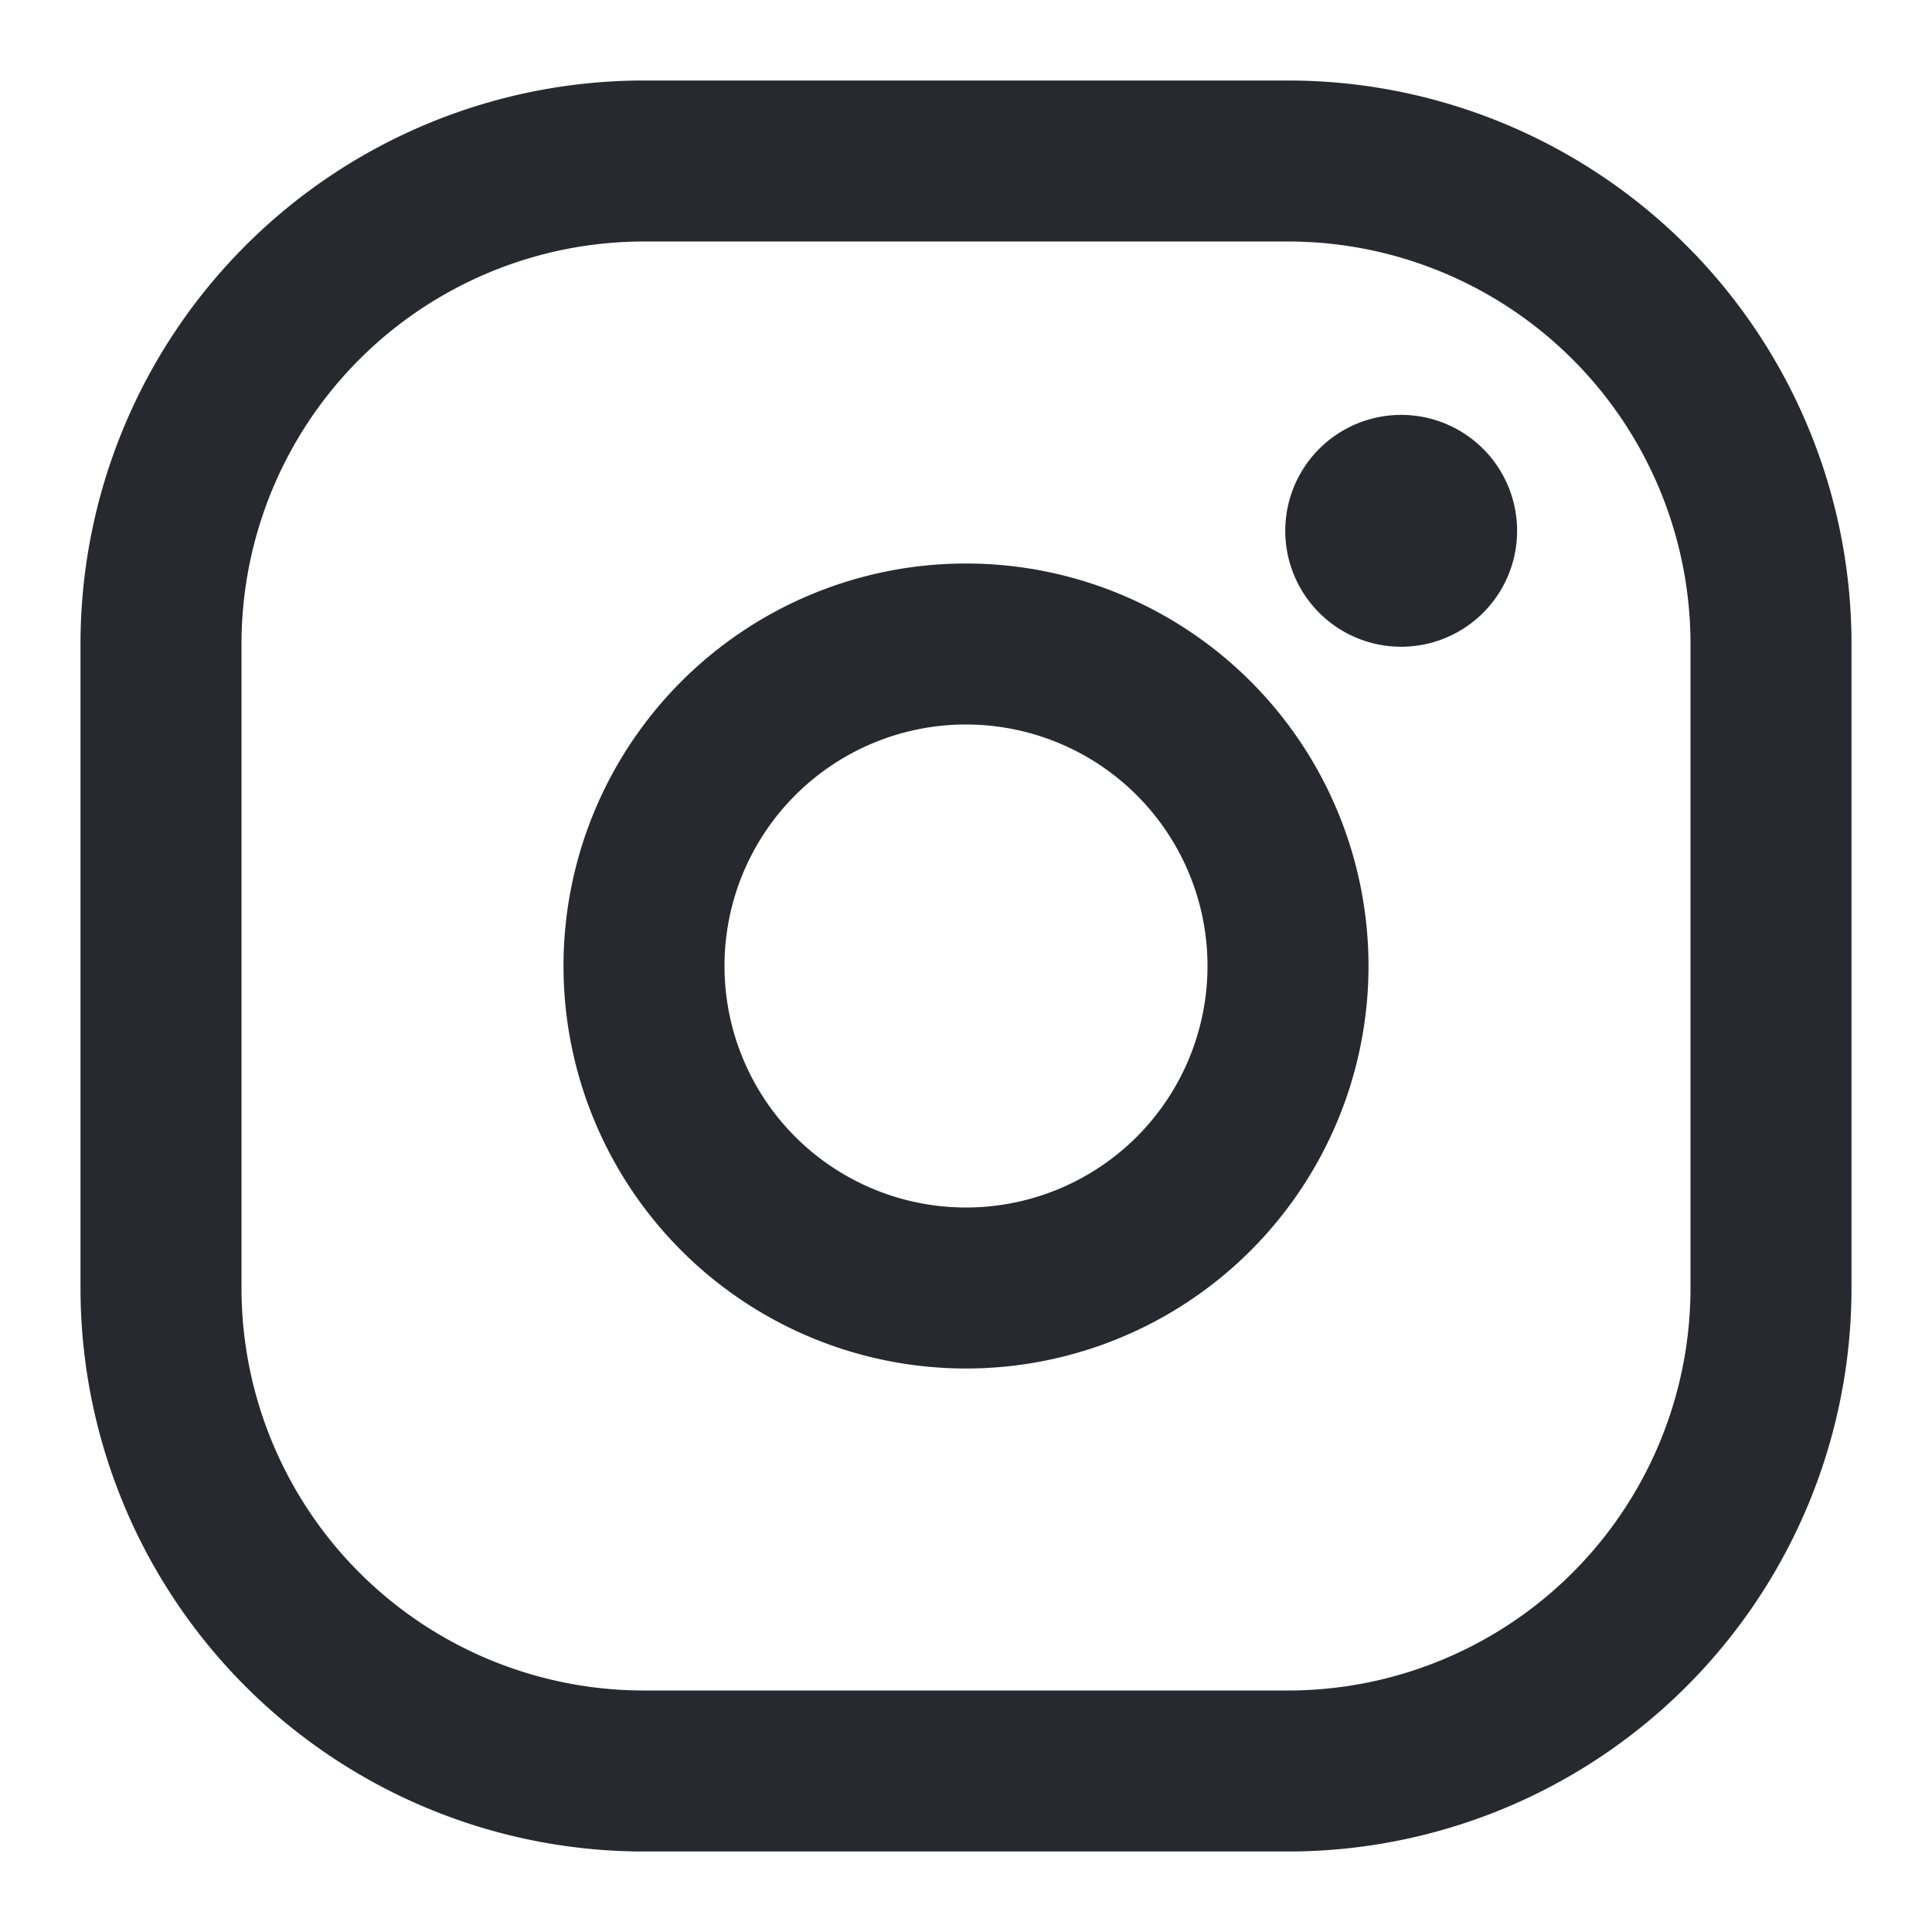
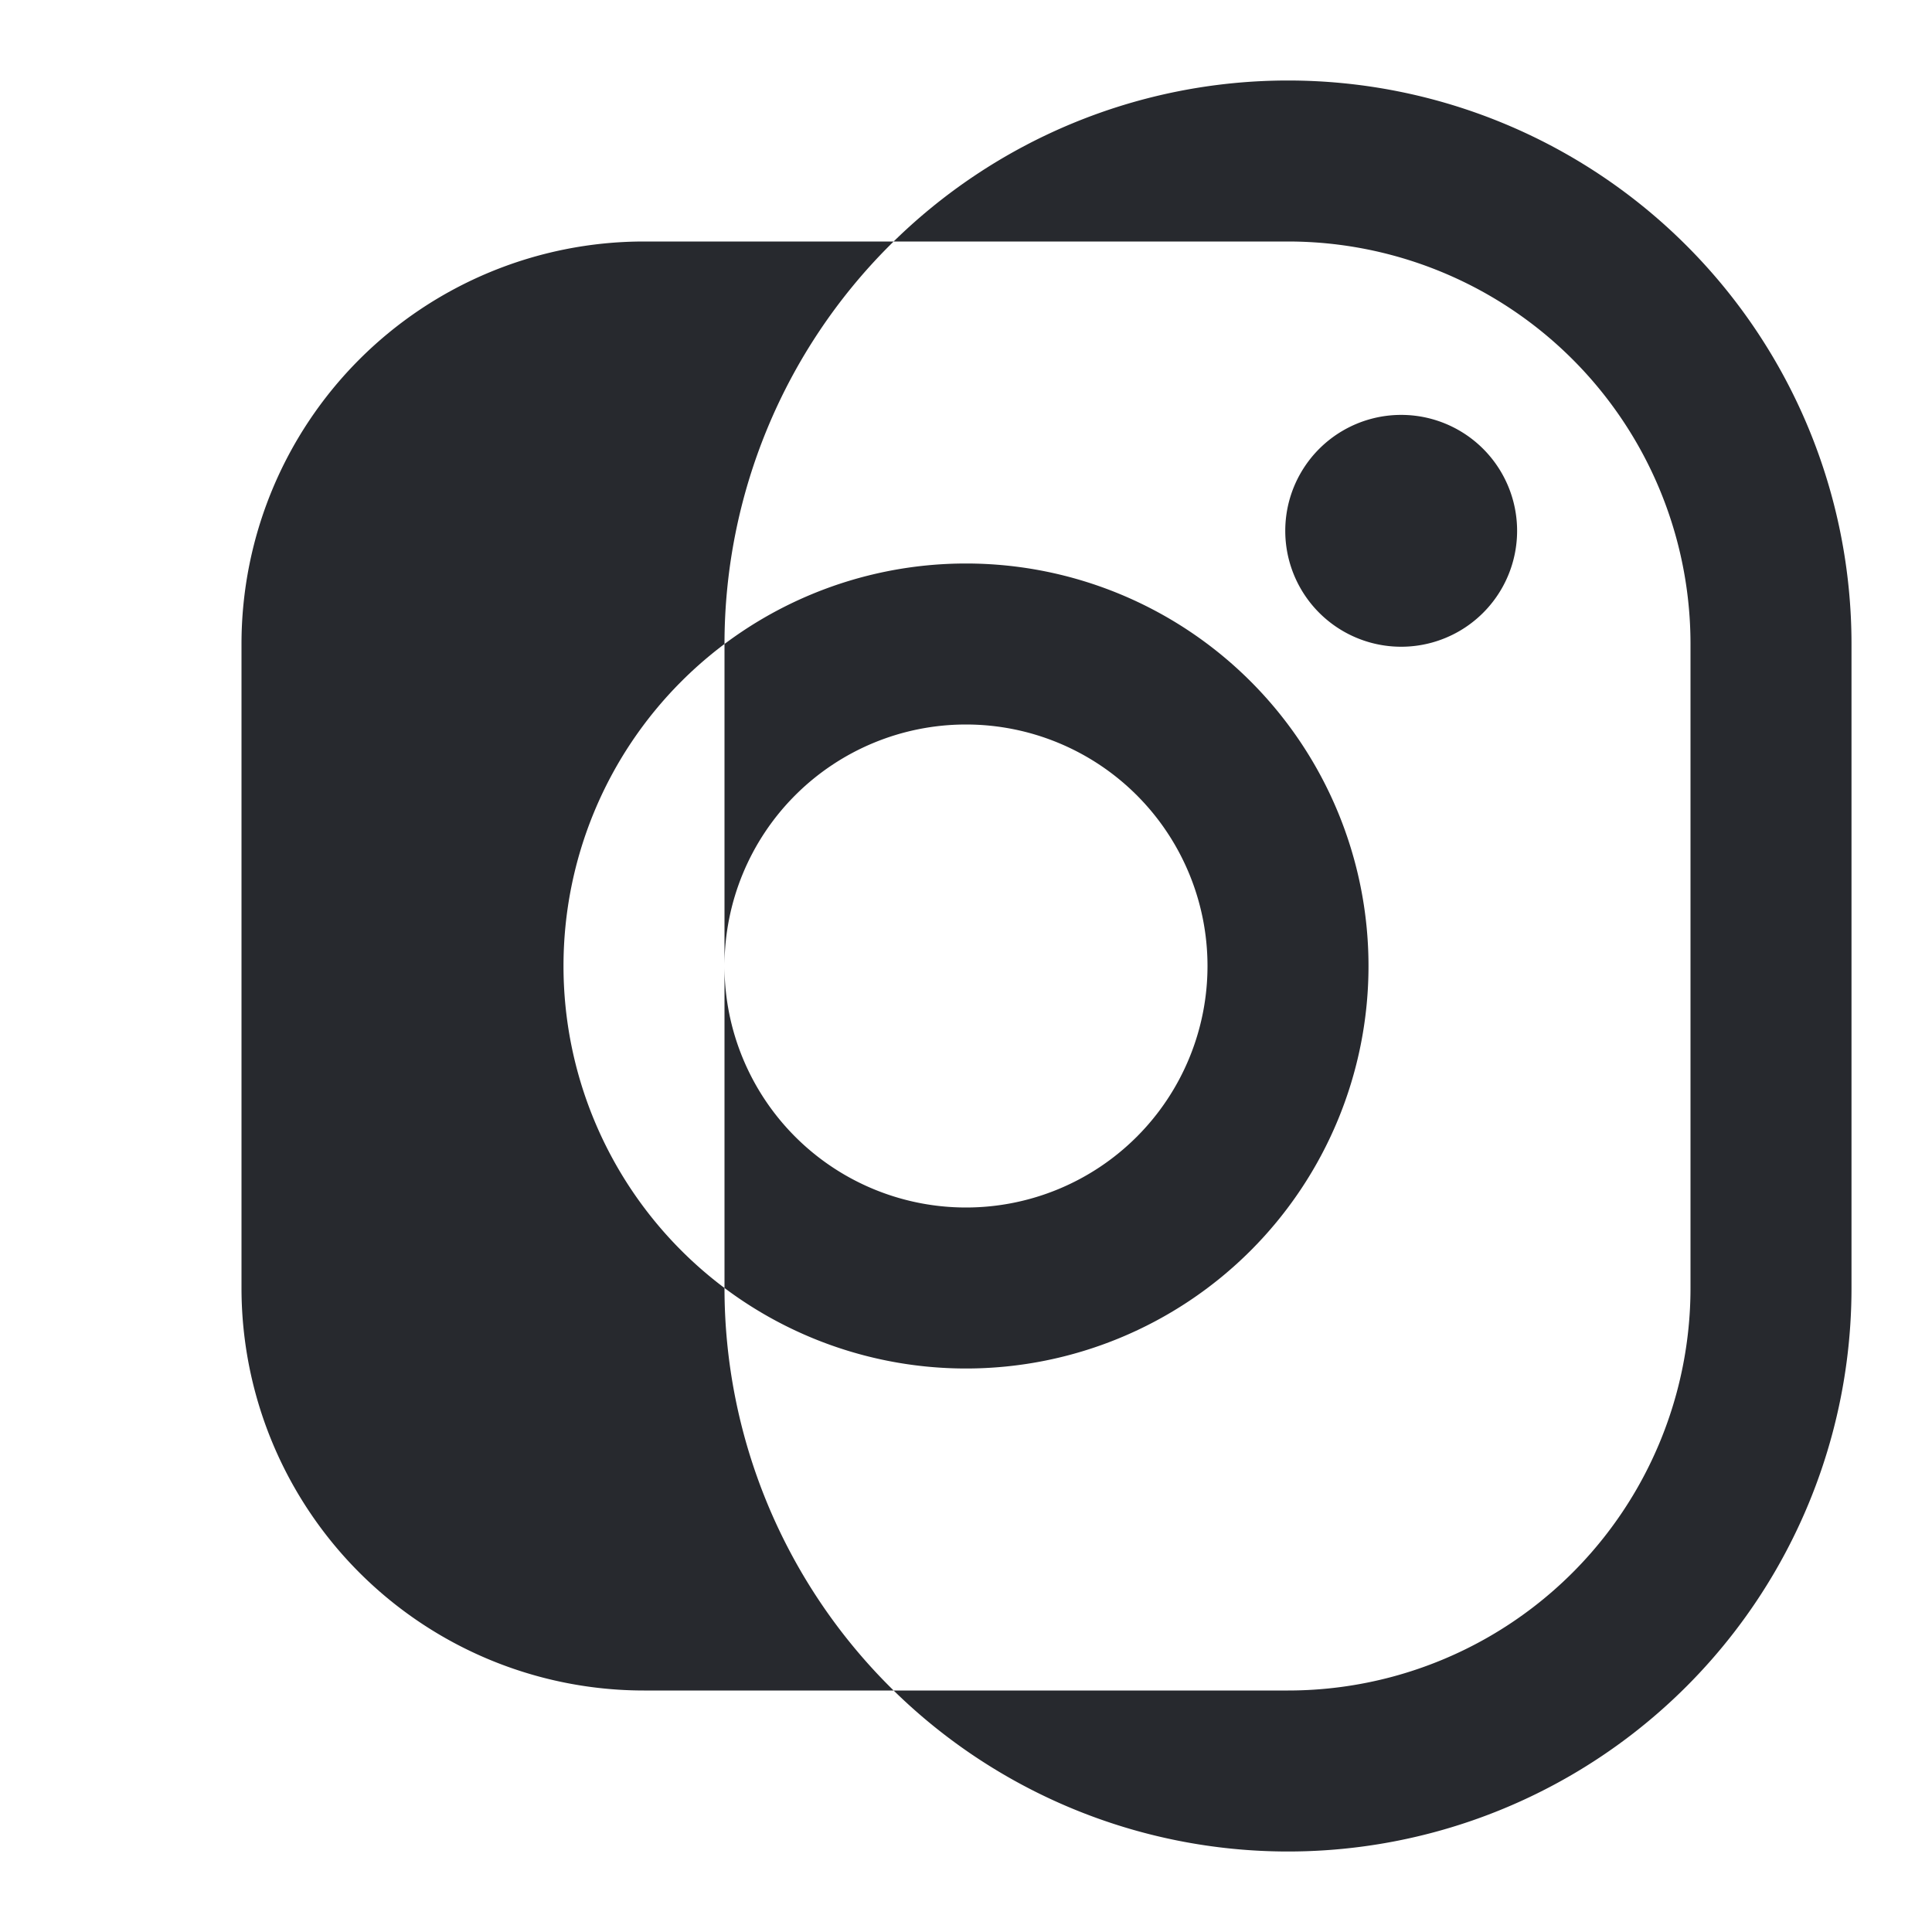
<svg xmlns="http://www.w3.org/2000/svg" width="24" height="24" viewBox="0 0 24 24">
-   <path d="M16 1a7 7 0 0 1 7 7v8a7 7 0 0 1-7 7H8a7 7 0 0 1-7-7V8a7 7 0 0 1 7-7zm0 2H8a5 5 0 0 0-5 5v8a5 5 0 0 0 5 5h8a5 5 0 0 0 5-5V8a5 5 0 0 0-5-5zm-4 4a5 5 0 1 1 0 10 5 5 0 0 1 0-10zm0 2a3 3 0 1 0 0 6 3 3 0 0 0 0-6zm5.406-3.846a1.44 1.44 0 1 1 0 2.88 1.44 1.44 0 0 1 0-2.88z" fill="#27292E" fill-rule="evenodd" />
+   <path d="M16 1a7 7 0 0 1 7 7v8a7 7 0 0 1-7 7a7 7 0 0 1-7-7V8a7 7 0 0 1 7-7zm0 2H8a5 5 0 0 0-5 5v8a5 5 0 0 0 5 5h8a5 5 0 0 0 5-5V8a5 5 0 0 0-5-5zm-4 4a5 5 0 1 1 0 10 5 5 0 0 1 0-10zm0 2a3 3 0 1 0 0 6 3 3 0 0 0 0-6zm5.406-3.846a1.44 1.44 0 1 1 0 2.88 1.44 1.44 0 0 1 0-2.88z" fill="#27292E" fill-rule="evenodd" />
</svg>